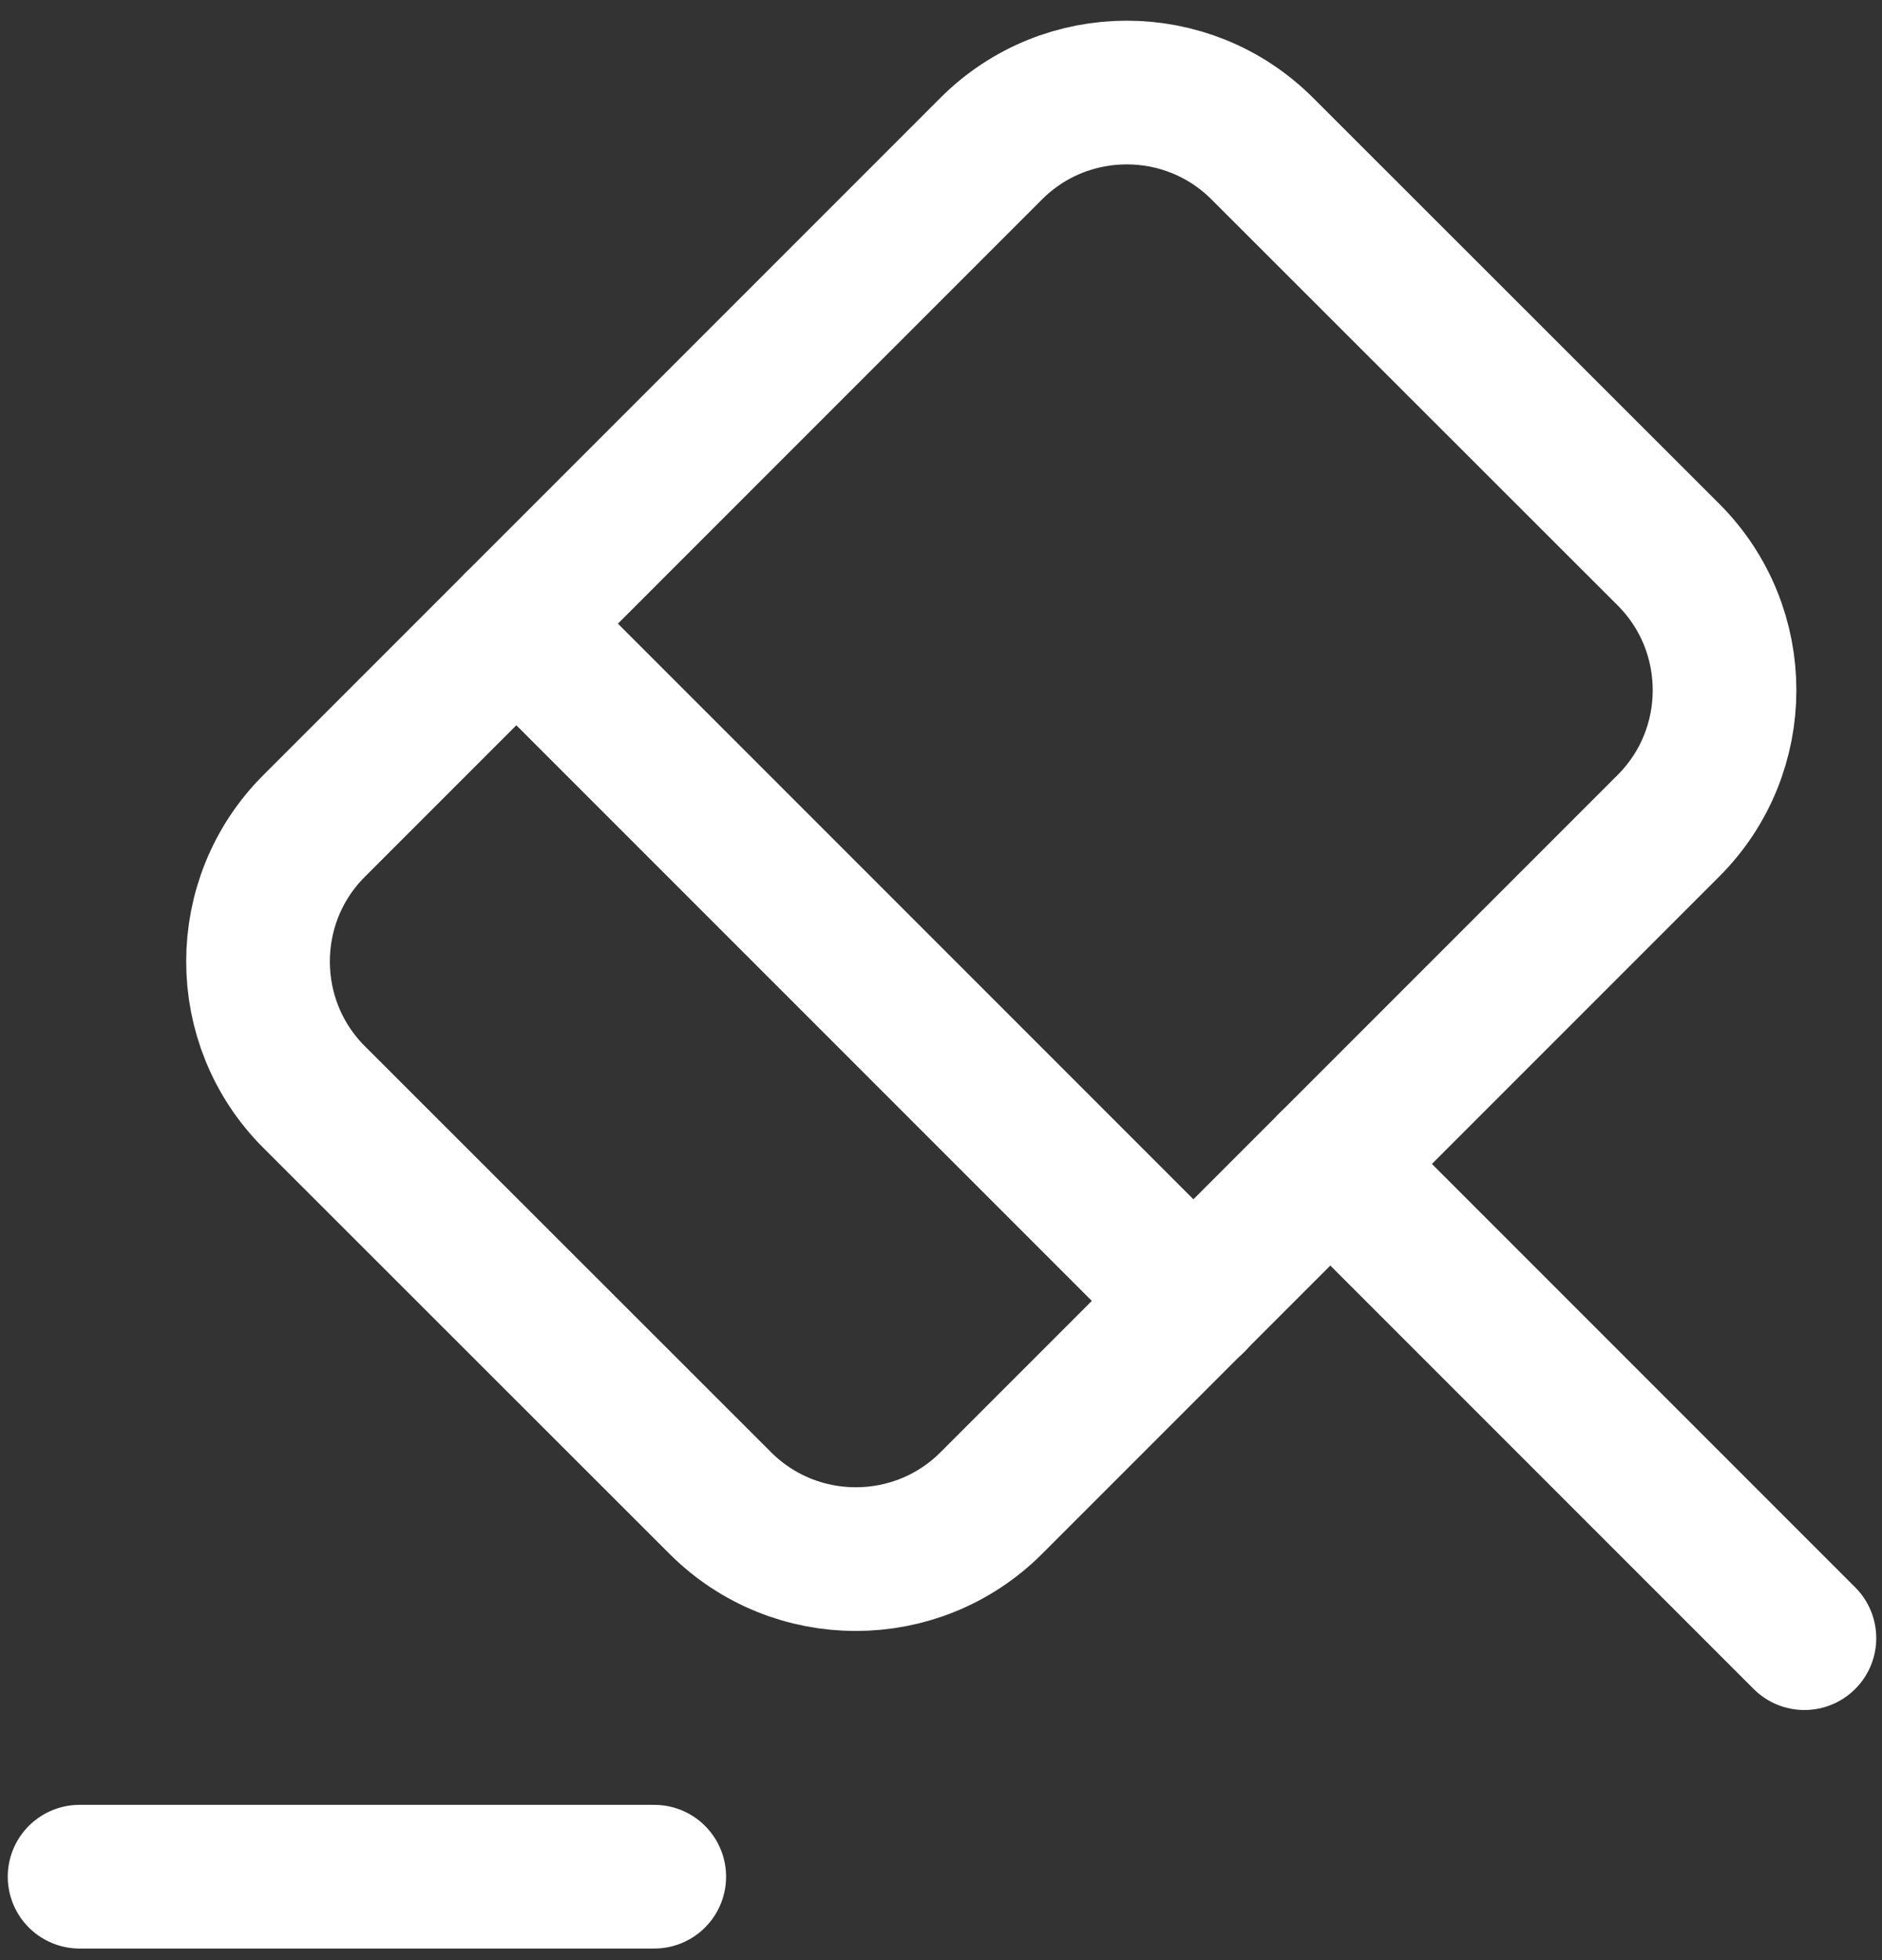
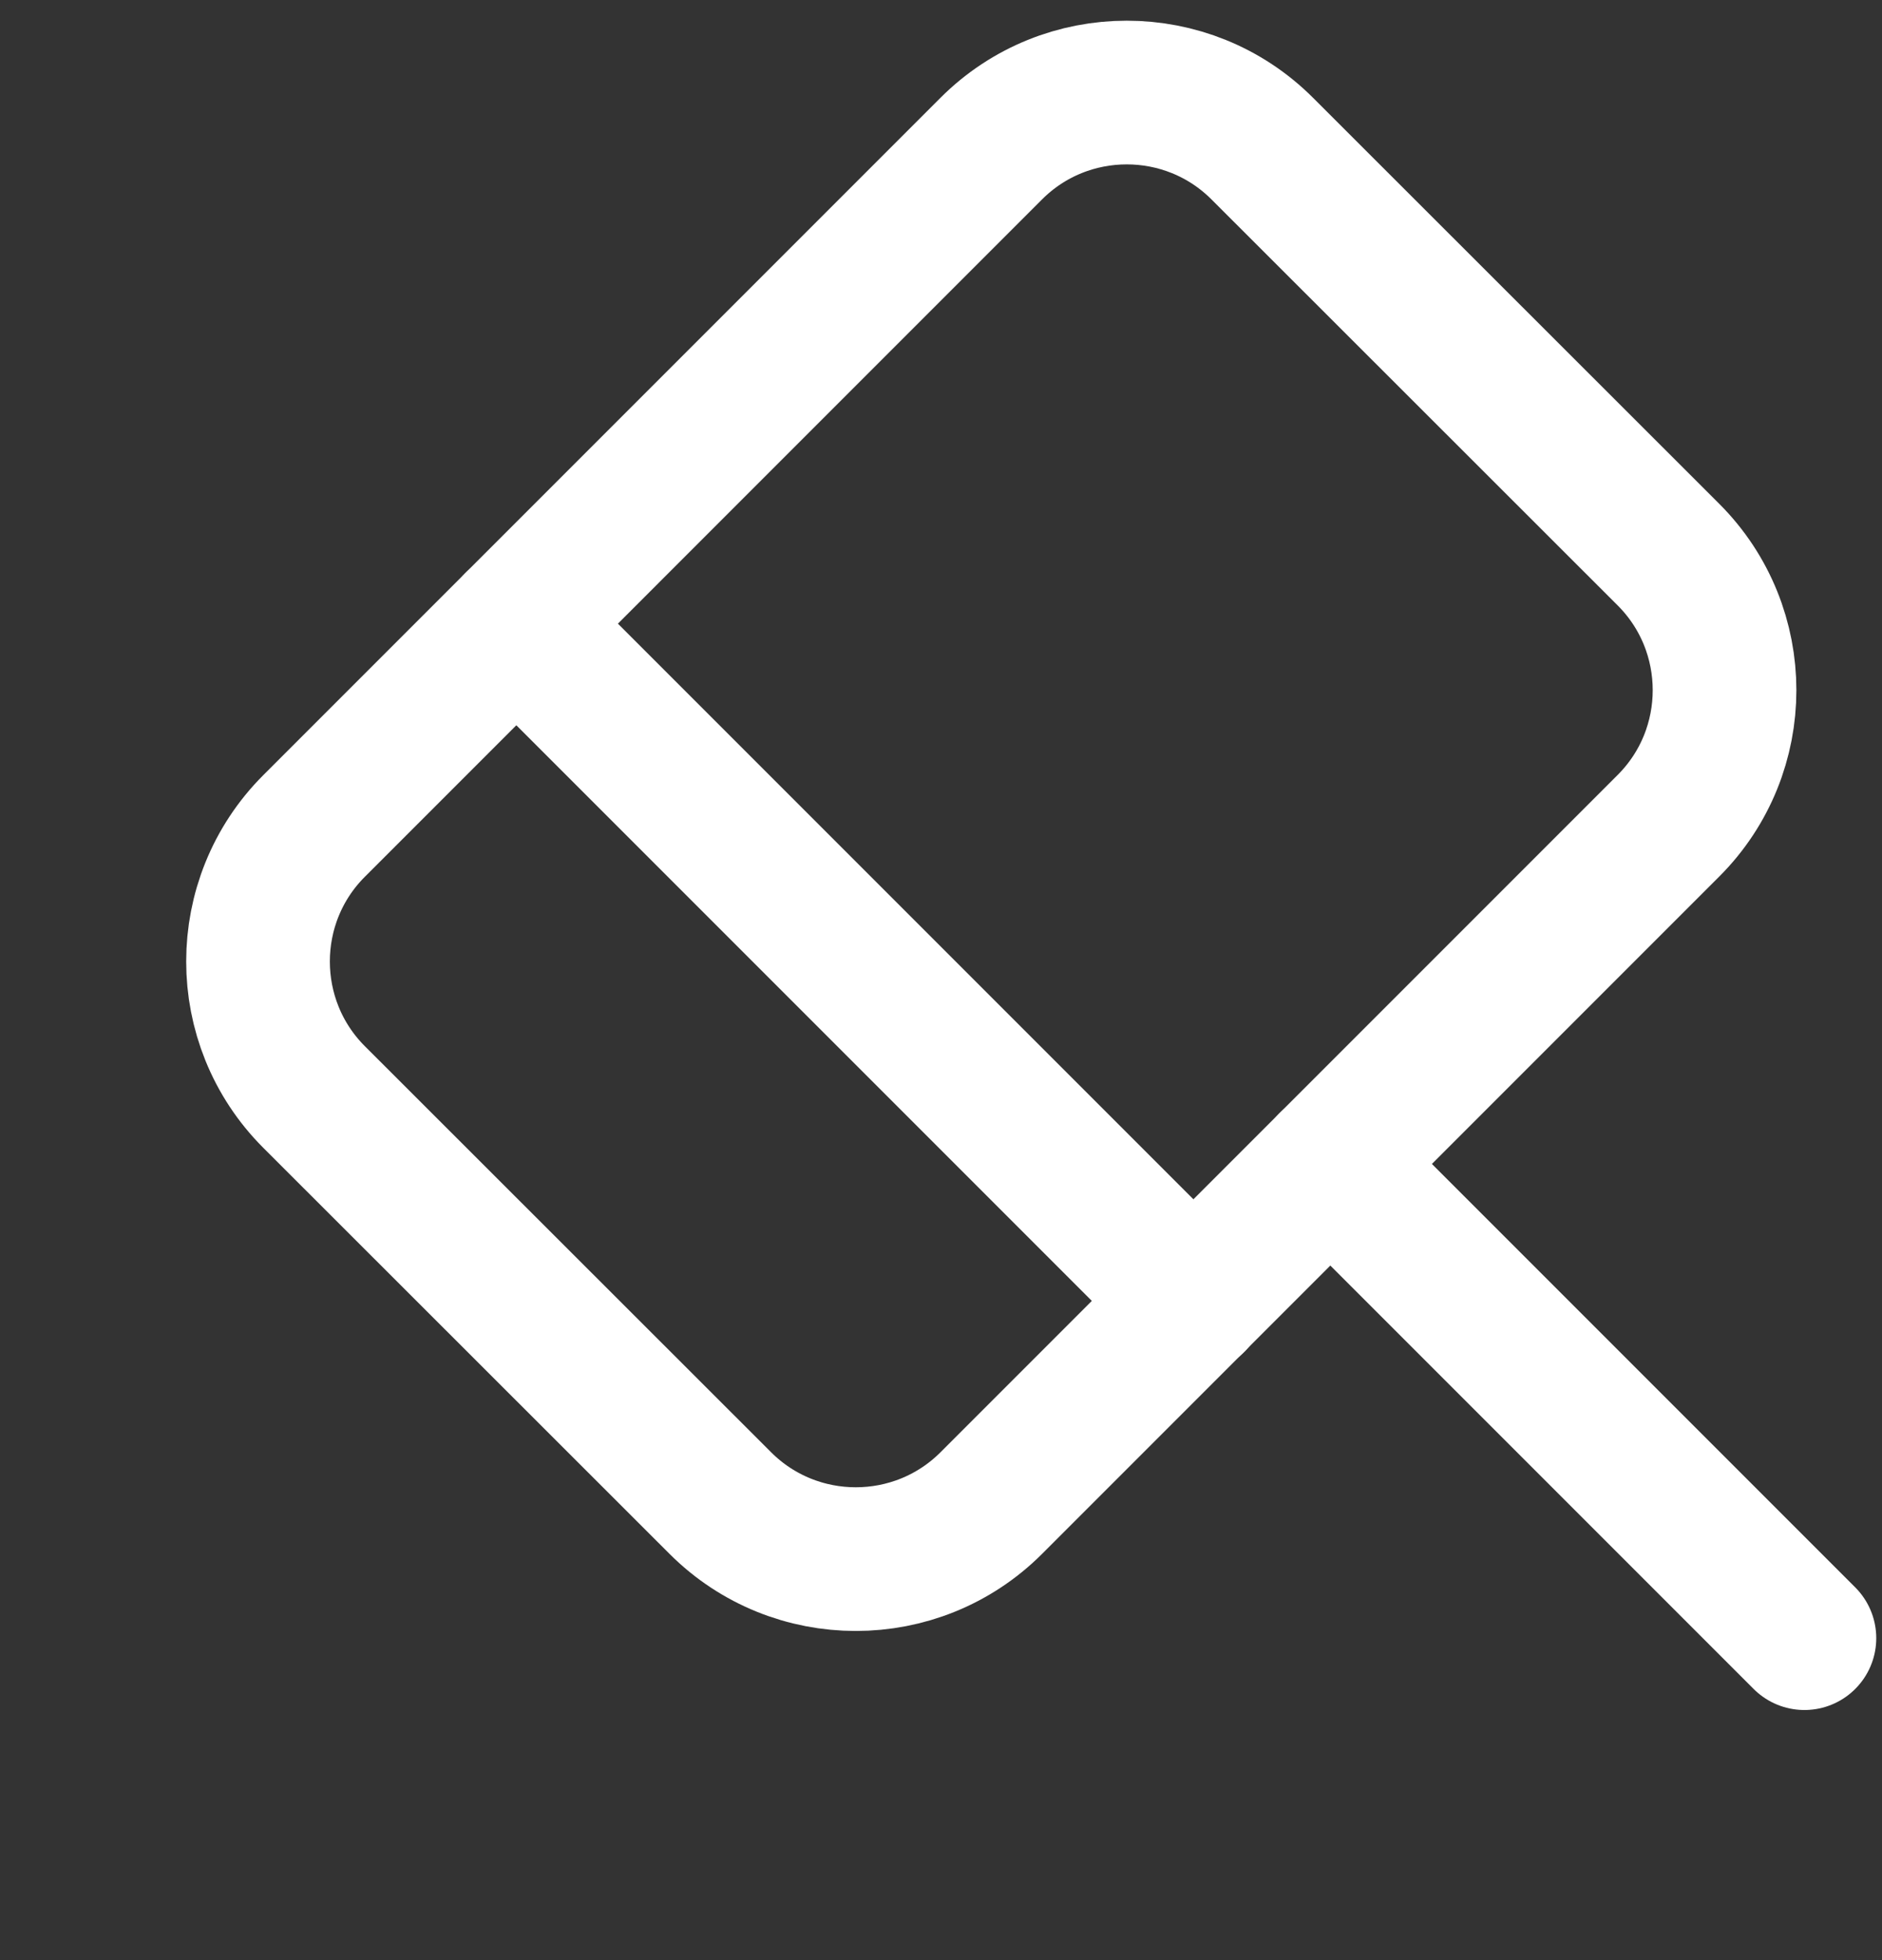
<svg xmlns="http://www.w3.org/2000/svg" version="1.1" id="Layer_1" x="0px" y="0px" viewBox="0 0 655 682" style="enable-background:new 0 0 655 682;" xml:space="preserve">
  <rect x="0" y="0" width="655" height="682" fill="#333333" stroke="none" />
  <style type="text/css">
	.st0{fill:none;stroke:#fff;stroke-width:50;stroke-linecap:round;stroke-linejoin:round;stroke-miterlimit:333.333;}
</style>
  <path class="st0" d="M628,570L463,405" />
  <path class="st0" d="M463,405L345,523c-26,26-68.3,26-94.3,0L109.3,381.7c-26-26-26-68.3,0-94.3L345,51.7c26-26,68.3-26,94.3,0  L580.7,193c26,26,26,68.3,0,94.3L463,405z" />
-   <path class="st0" d="M27.7,653h200" />
  <path class="st0" d="M179.7,217l235.7,235.7" />
</svg>